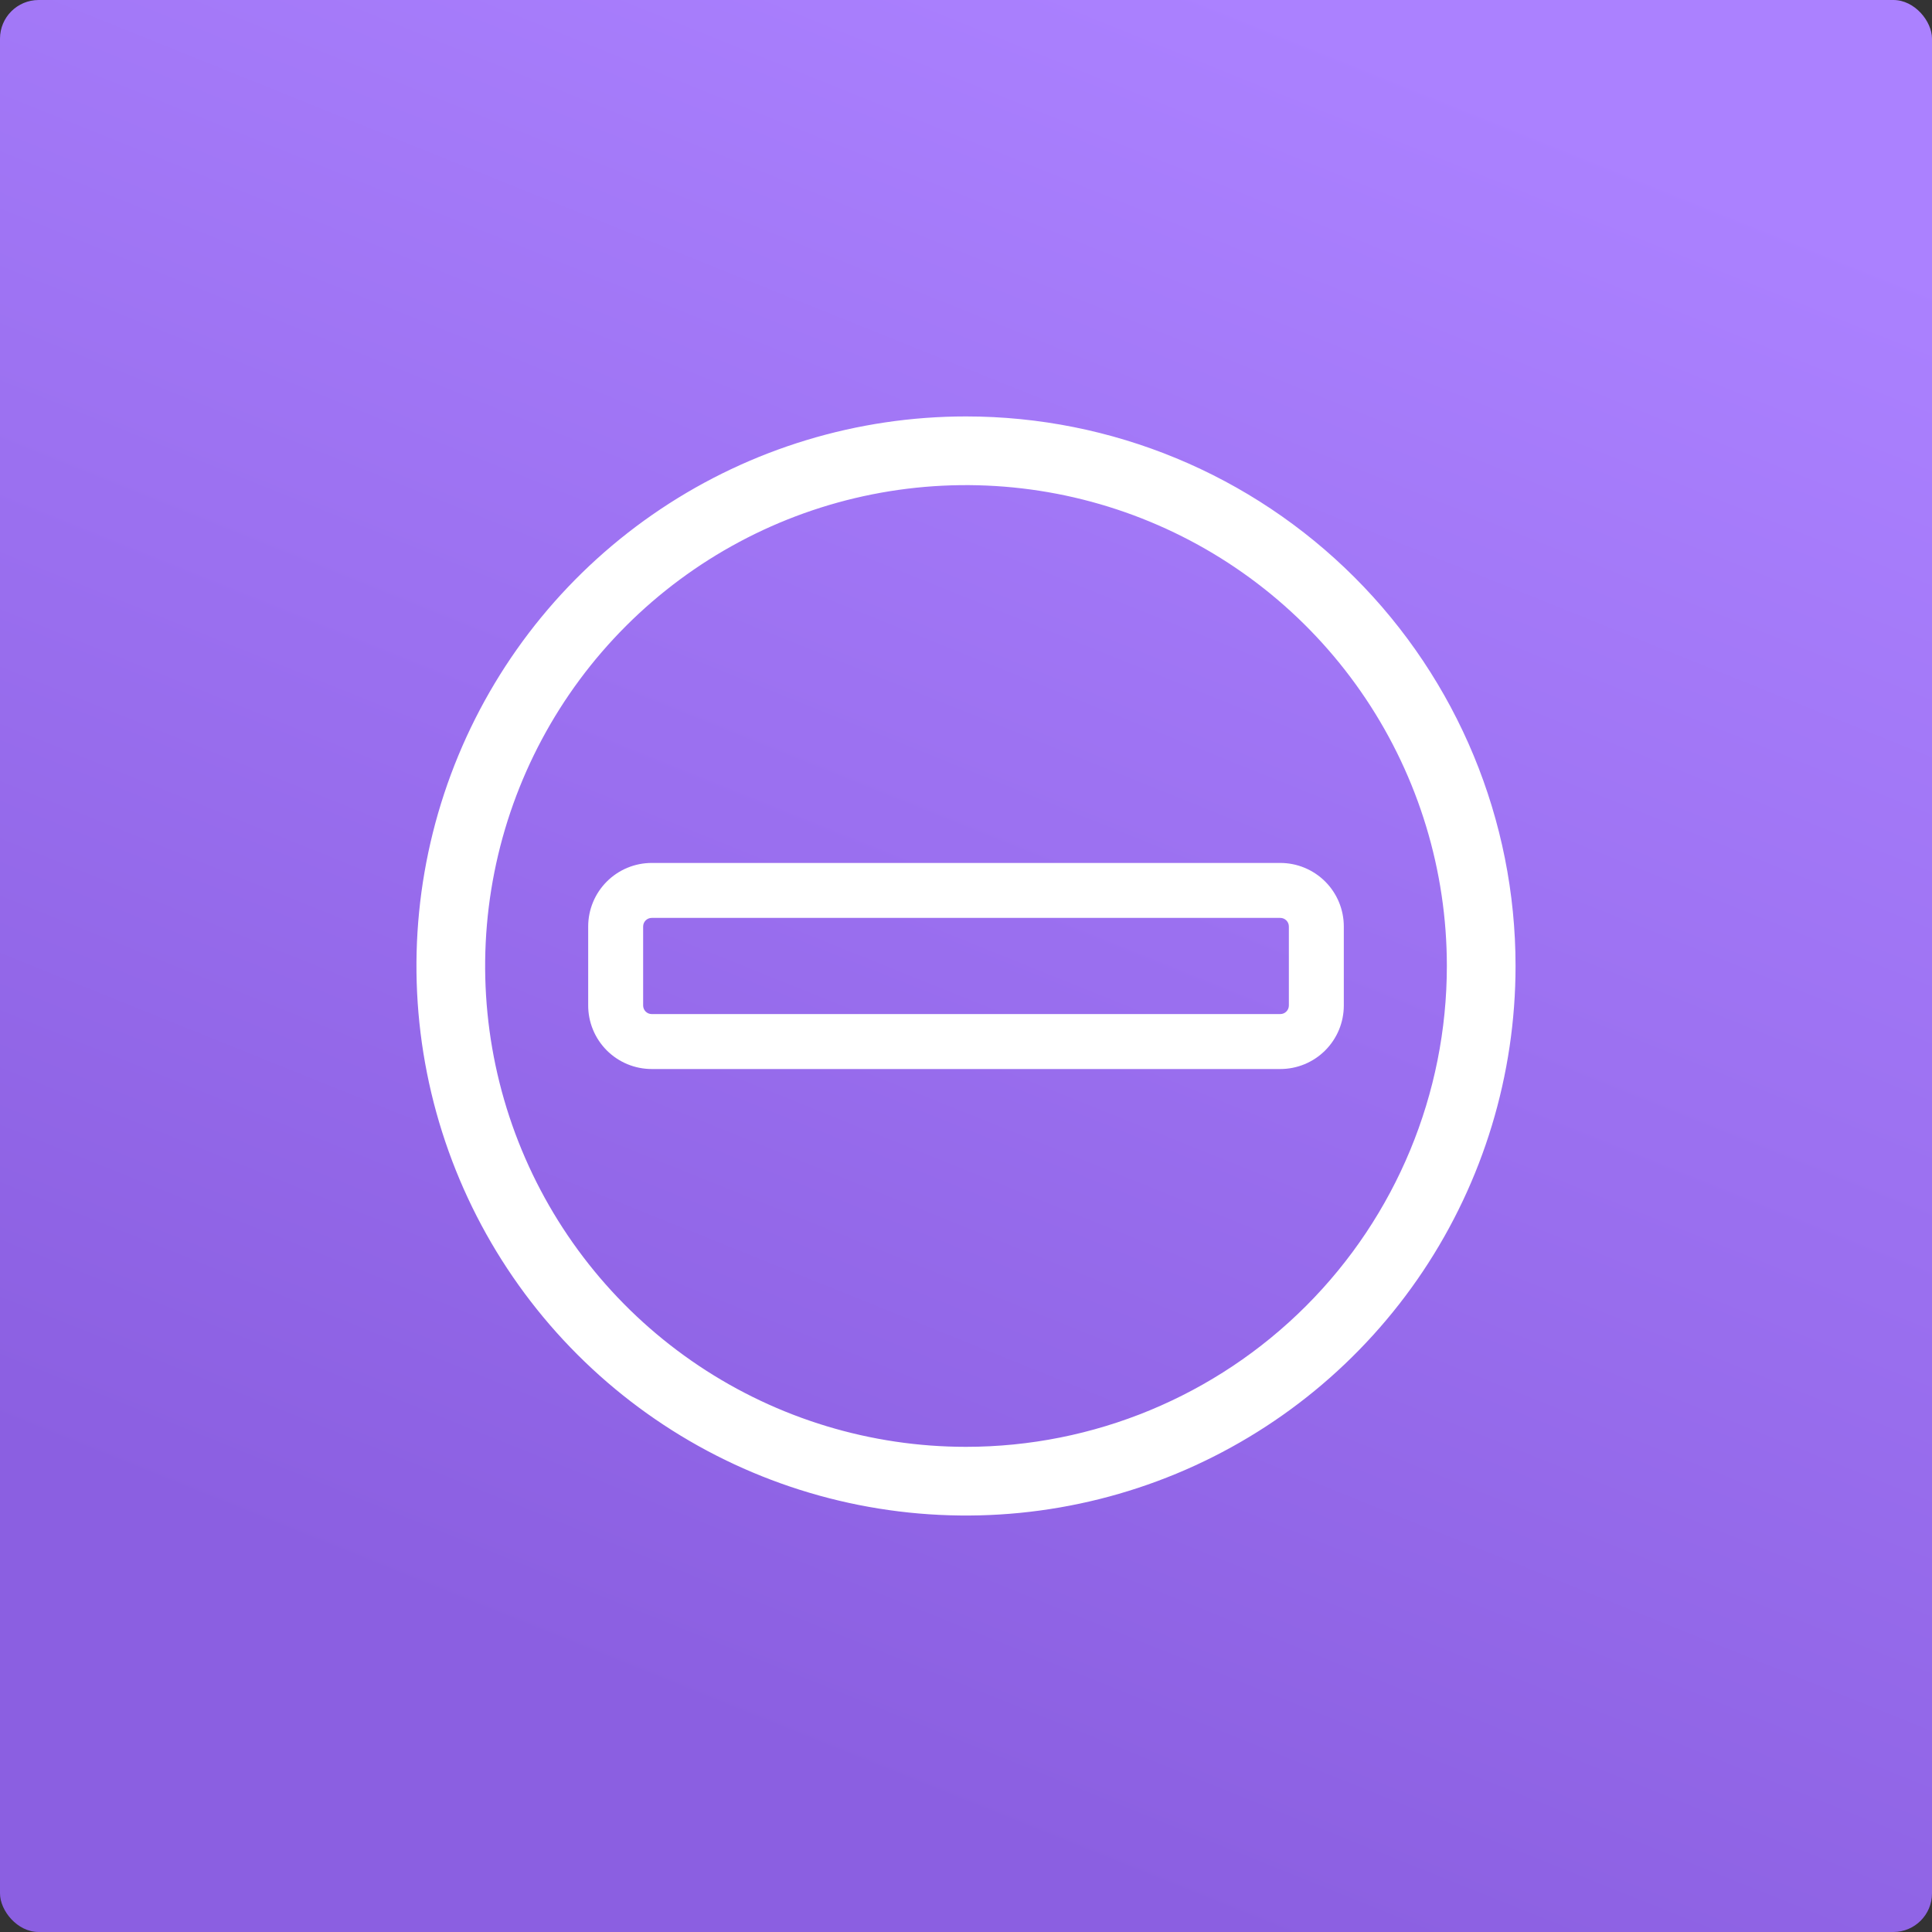
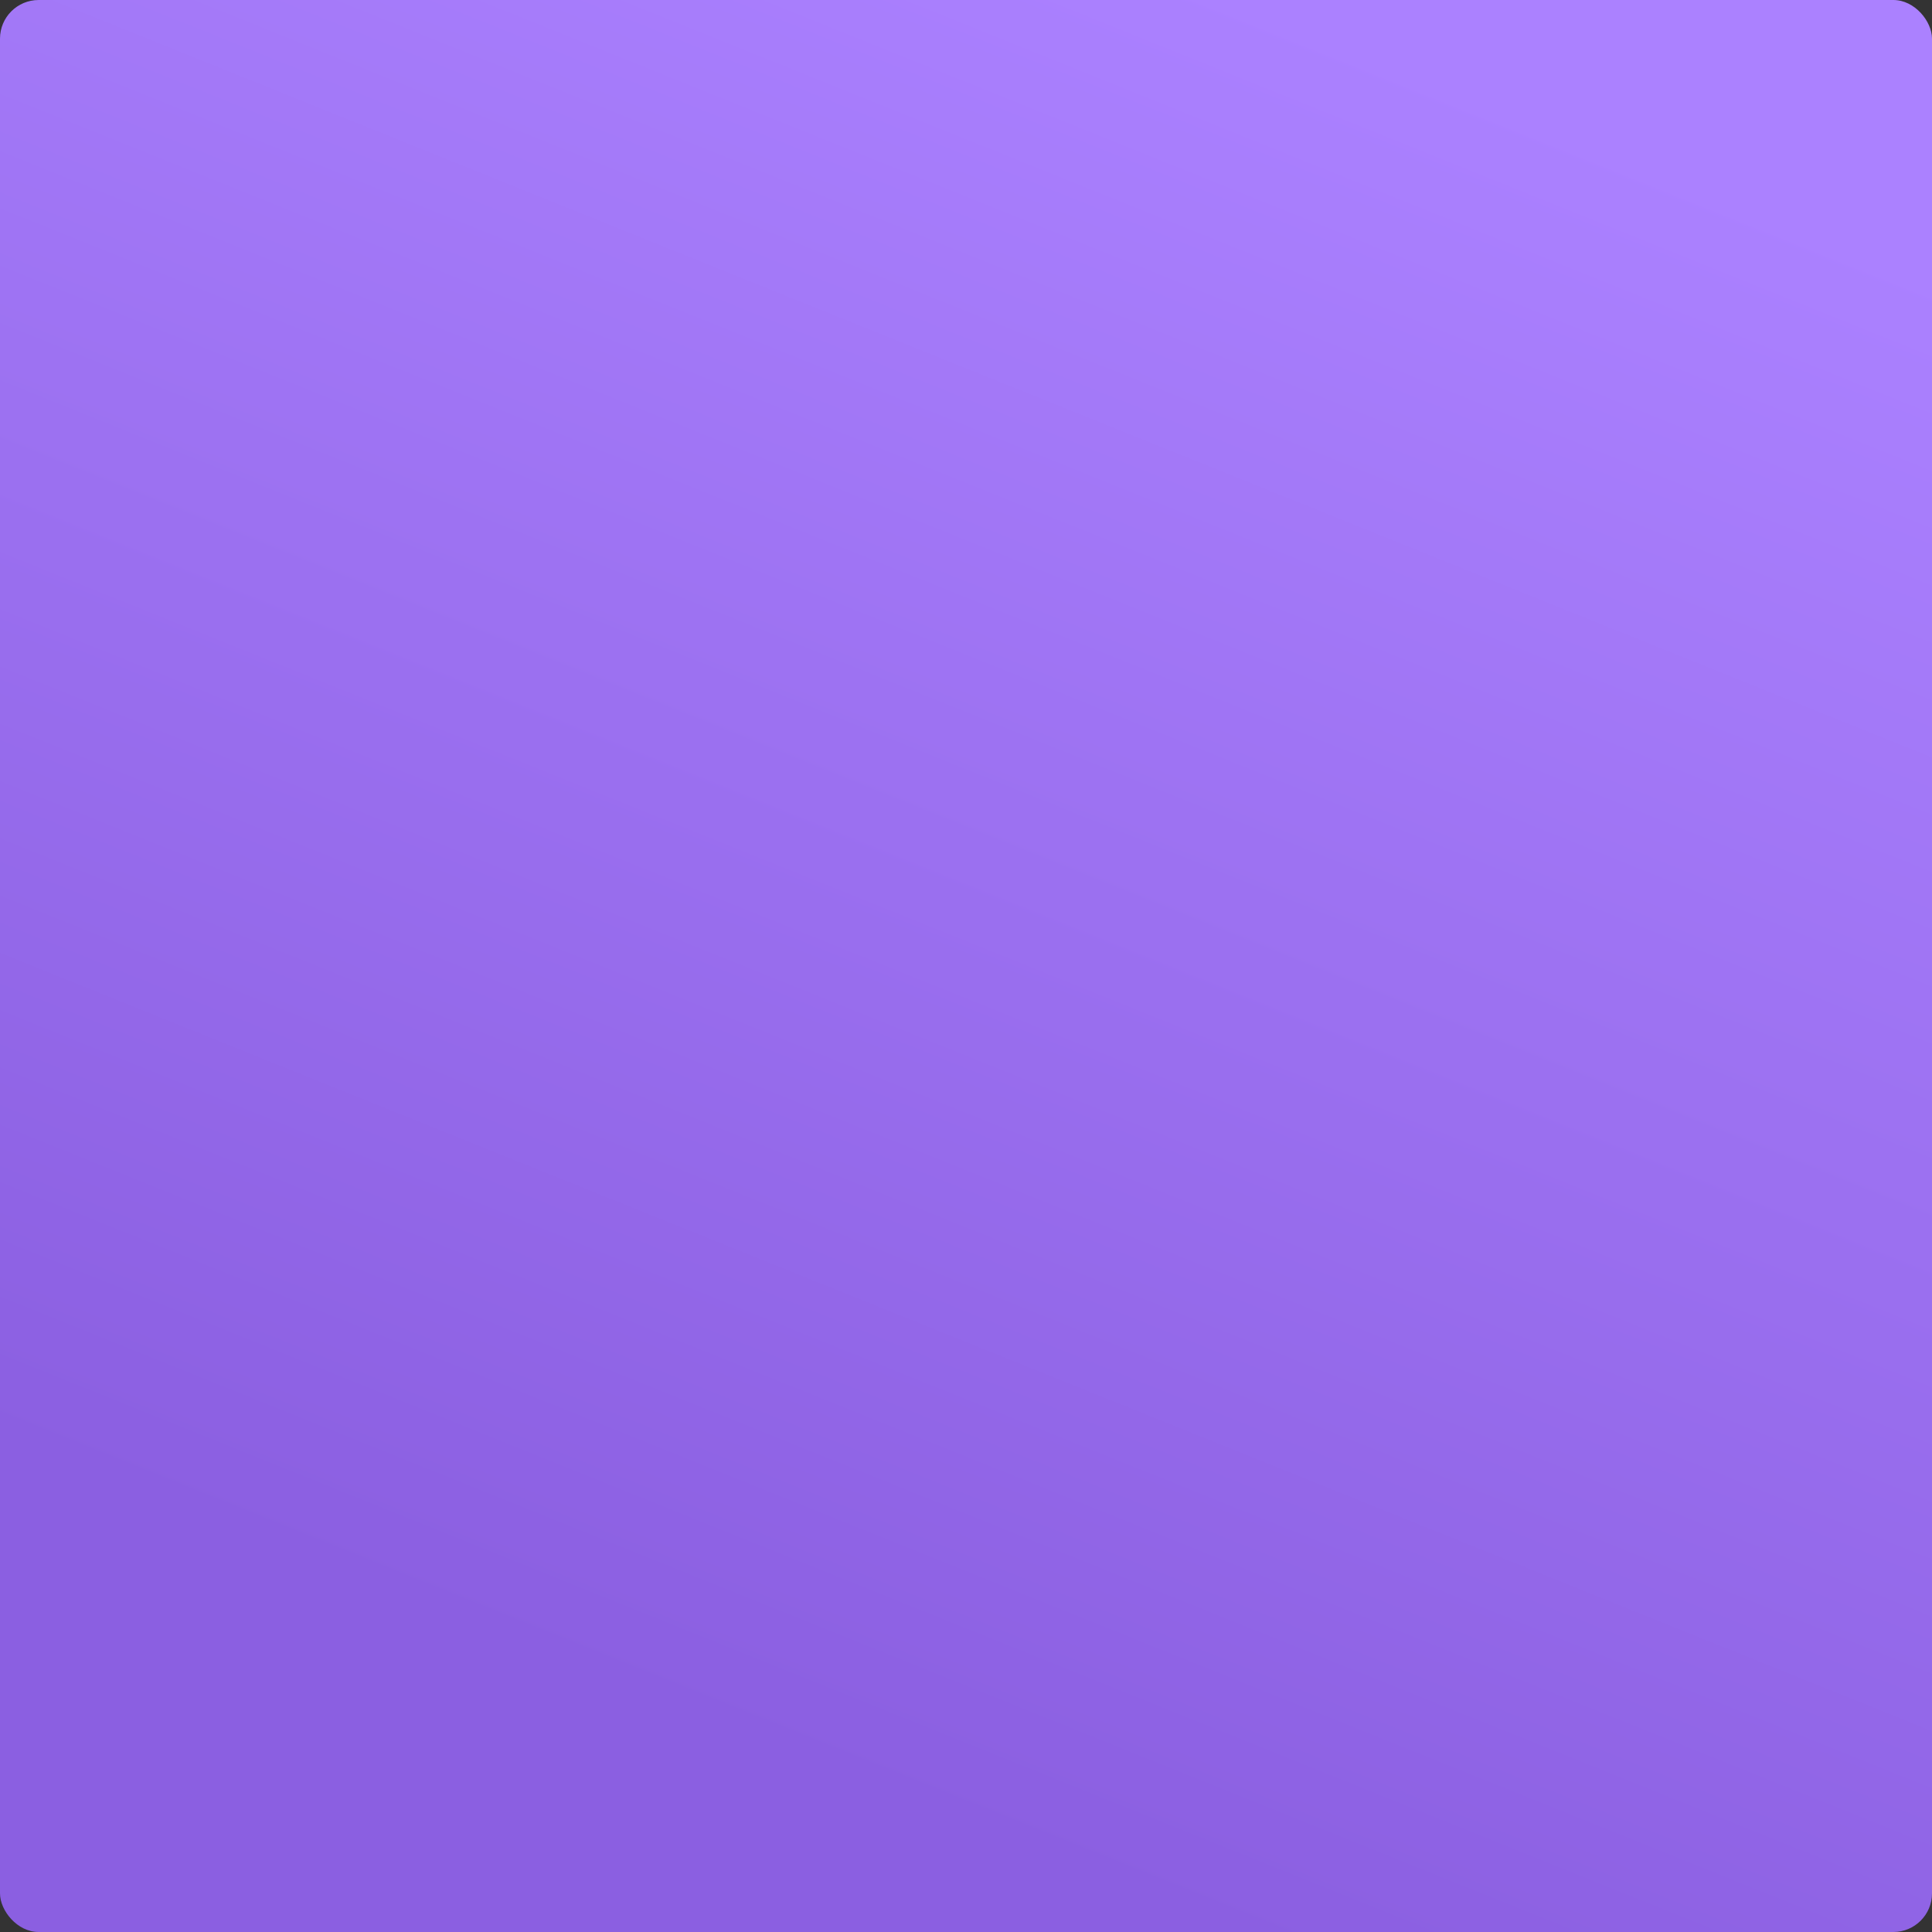
<svg xmlns="http://www.w3.org/2000/svg" width="200" height="200" viewBox="0 0 200 200" fill="none">
  <rect x="0" y="0" width="200" height="200" fill="#333333" stroke="none" />
  <rect width="200" height="200" rx="4" fill="url(#paint0_linear_140_103)" />
-   <path d="M100 43.109C88.748 43.109 77.749 46.446 68.394 52.697C59.039 58.948 51.747 67.833 47.441 78.228C43.136 88.623 42.009 100.061 44.204 111.097C46.399 122.132 51.817 132.269 59.773 140.225C67.729 148.181 77.866 153.599 88.901 155.794C99.937 157.989 111.375 156.863 121.77 152.557C132.165 148.251 141.05 140.959 147.301 131.604C153.552 122.249 156.889 111.25 156.889 99.998C156.889 84.91 150.895 70.441 140.226 59.772C129.558 49.103 115.088 43.109 100 43.109ZM100 149.776C90.155 149.776 80.531 146.857 72.345 141.387C64.159 135.917 57.779 128.143 54.011 119.047C50.243 109.952 49.258 99.943 51.178 90.287C53.099 80.631 57.84 71.762 64.802 64.8C71.763 57.839 80.633 53.098 90.289 51.177C99.945 49.256 109.953 50.242 119.049 54.01C128.145 57.777 135.919 64.157 141.388 72.343C146.858 80.529 149.778 90.153 149.778 99.998C149.778 113.2 144.533 125.861 135.198 135.196C125.863 144.532 113.202 149.776 100 149.776Z" fill="white" />
-   <path d="M132.534 89.332H67.467C65.722 89.332 64.049 90.025 62.816 91.259C61.582 92.492 60.889 94.165 60.889 95.91V104.052C60.885 104.919 61.051 105.778 61.38 106.58C61.708 107.382 62.192 108.112 62.803 108.726C63.414 109.341 64.141 109.828 64.942 110.161C65.742 110.494 66.6 110.665 67.467 110.665H132.534C133.398 110.665 134.253 110.495 135.051 110.165C135.849 109.834 136.574 109.35 137.185 108.739C137.796 108.128 138.28 107.403 138.611 106.605C138.941 105.807 139.111 104.951 139.111 104.088V95.91C139.111 95.046 138.941 94.191 138.611 93.393C138.28 92.595 137.796 91.869 137.185 91.259C136.574 90.648 135.849 90.163 135.051 89.833C134.253 89.502 133.398 89.332 132.534 89.332ZM133.423 104.088C133.423 104.323 133.329 104.549 133.162 104.716C132.996 104.883 132.769 104.976 132.534 104.976H67.467C67.231 104.976 67.005 104.883 66.838 104.716C66.672 104.549 66.578 104.323 66.578 104.088V95.91C66.578 95.674 66.672 95.448 66.838 95.281C67.005 95.115 67.231 95.021 67.467 95.021H132.534C132.769 95.021 132.996 95.115 133.162 95.281C133.329 95.448 133.423 95.674 133.423 95.91V104.088Z" fill="white" />
  <defs>
    <linearGradient id="paint0_linear_140_103" x1="100" y1="-12.27" x2="30.135" y2="161.169" gradientUnits="userSpaceOnUse">
      <stop stop-color="#AB81FF" />
      <stop offset="1" stop-color="#8B5FE1" />
    </linearGradient>
  </defs>
</svg>